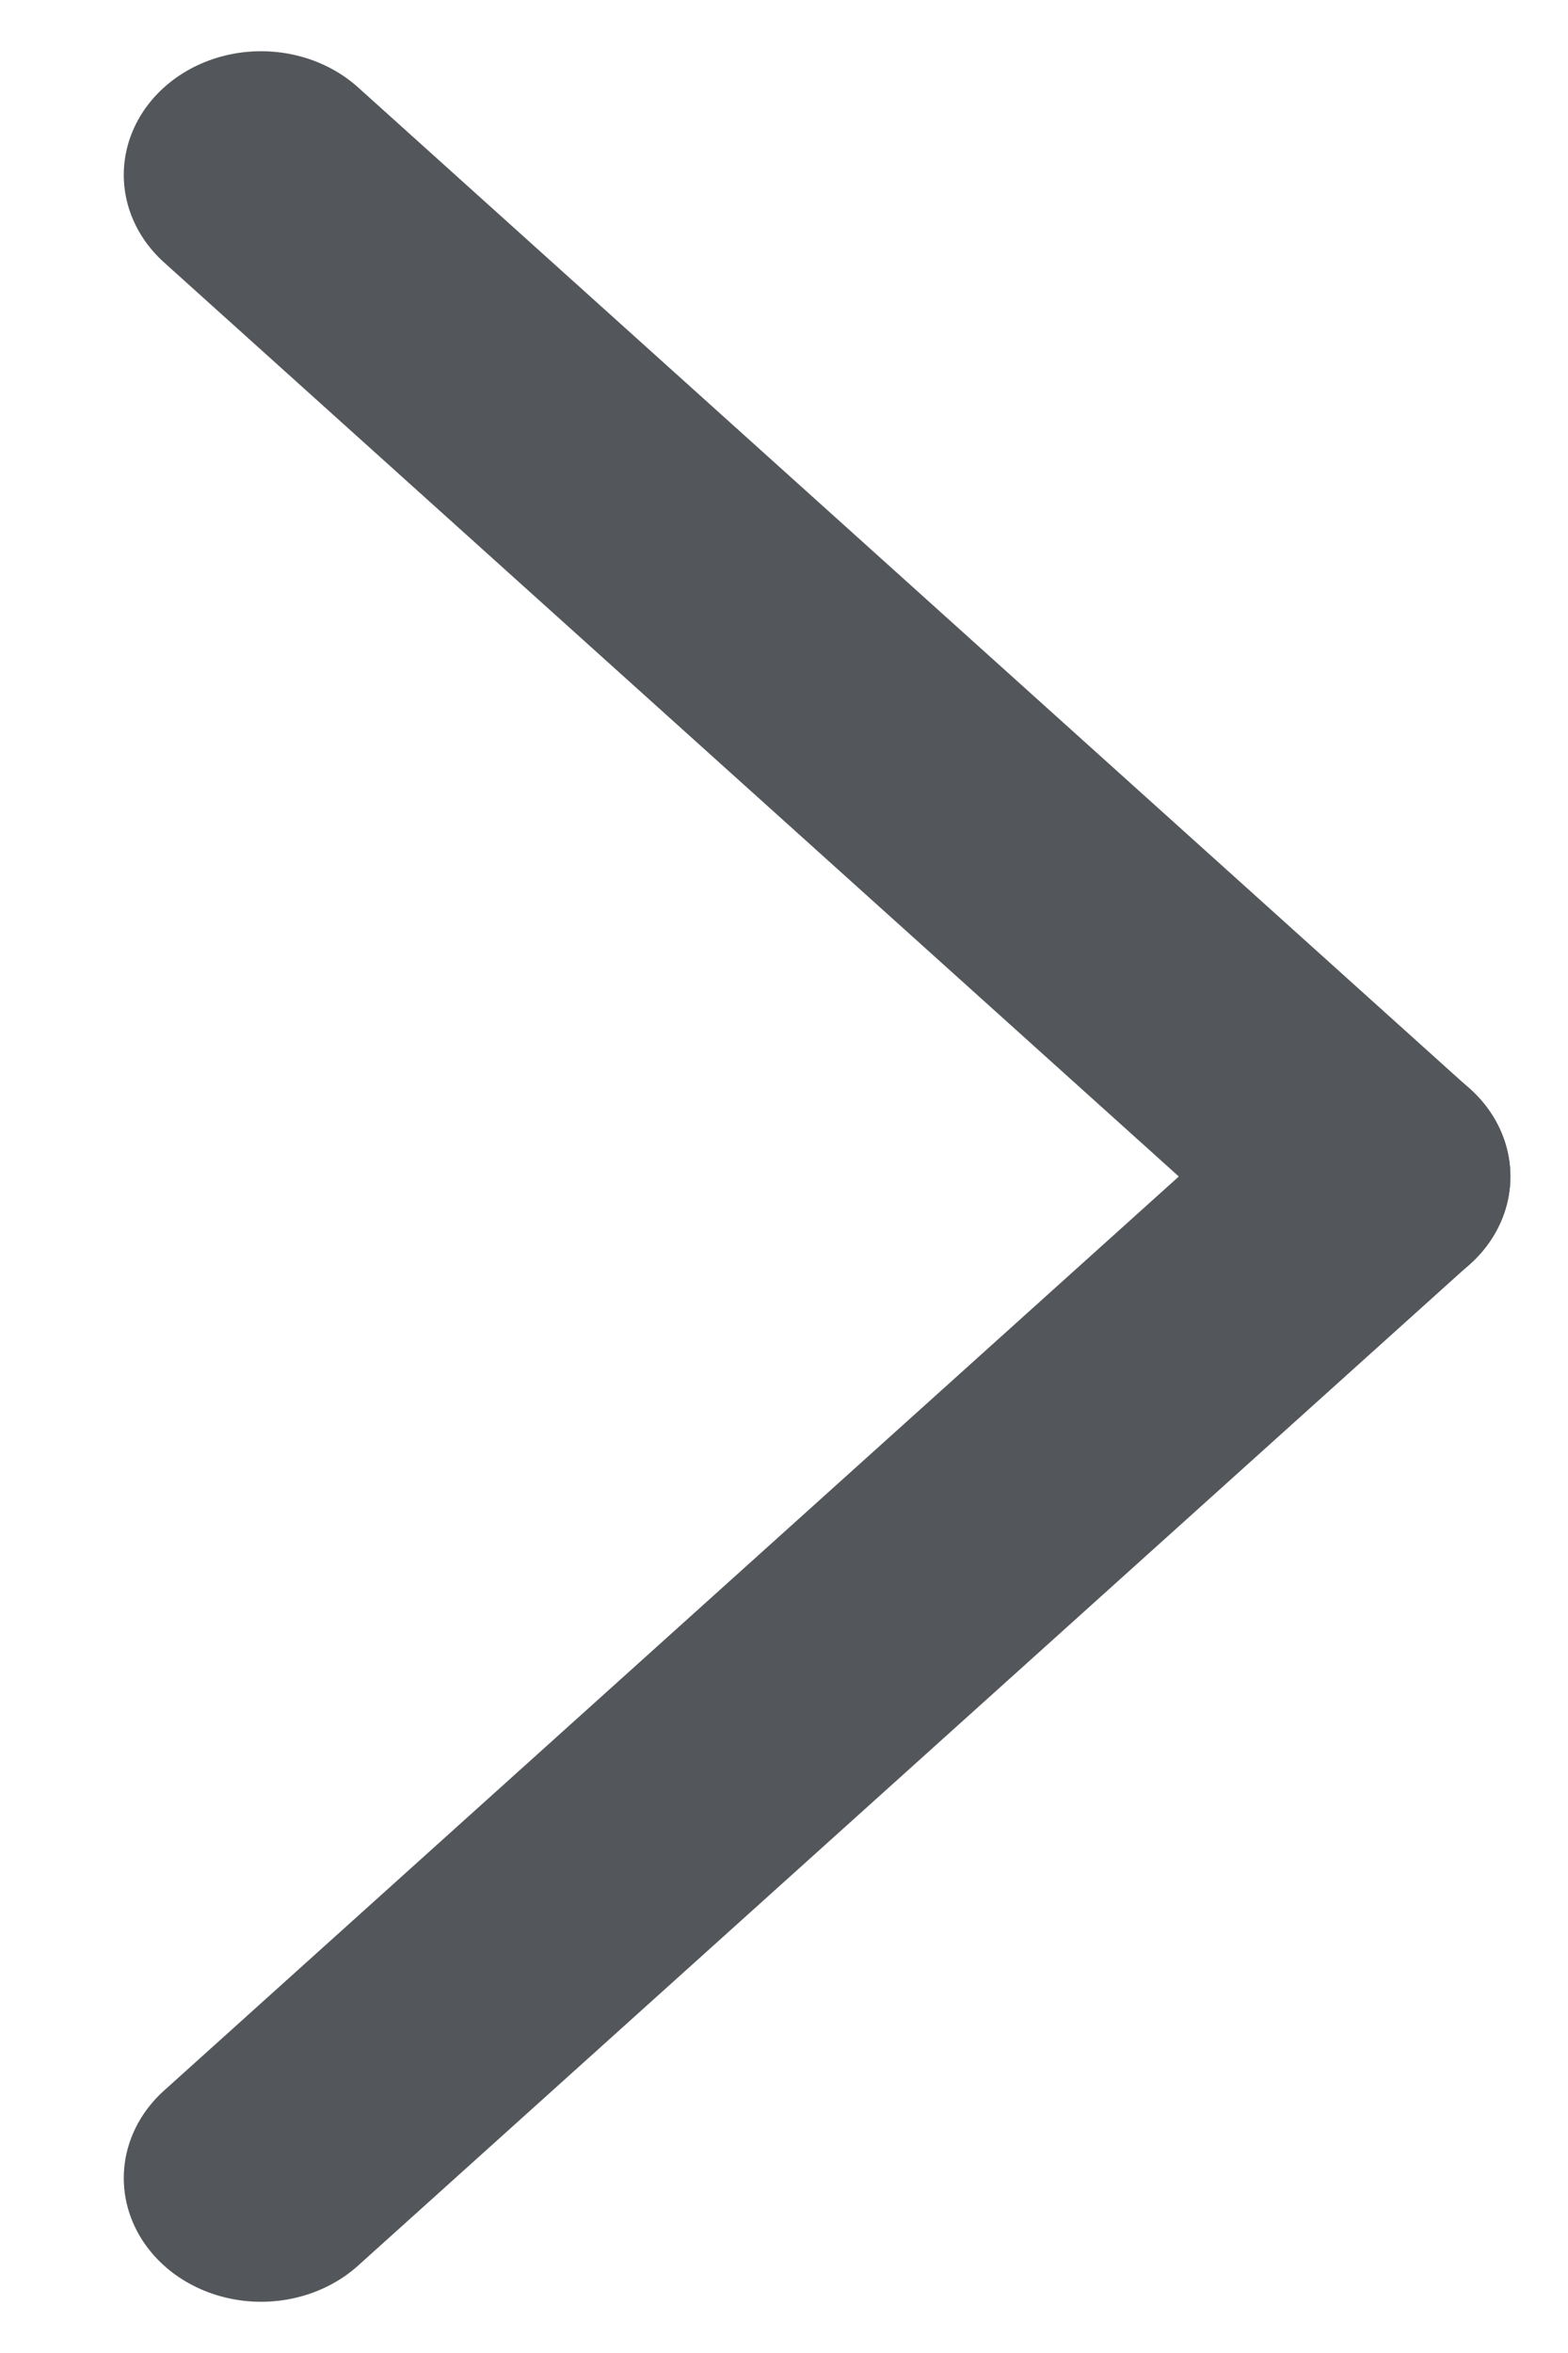
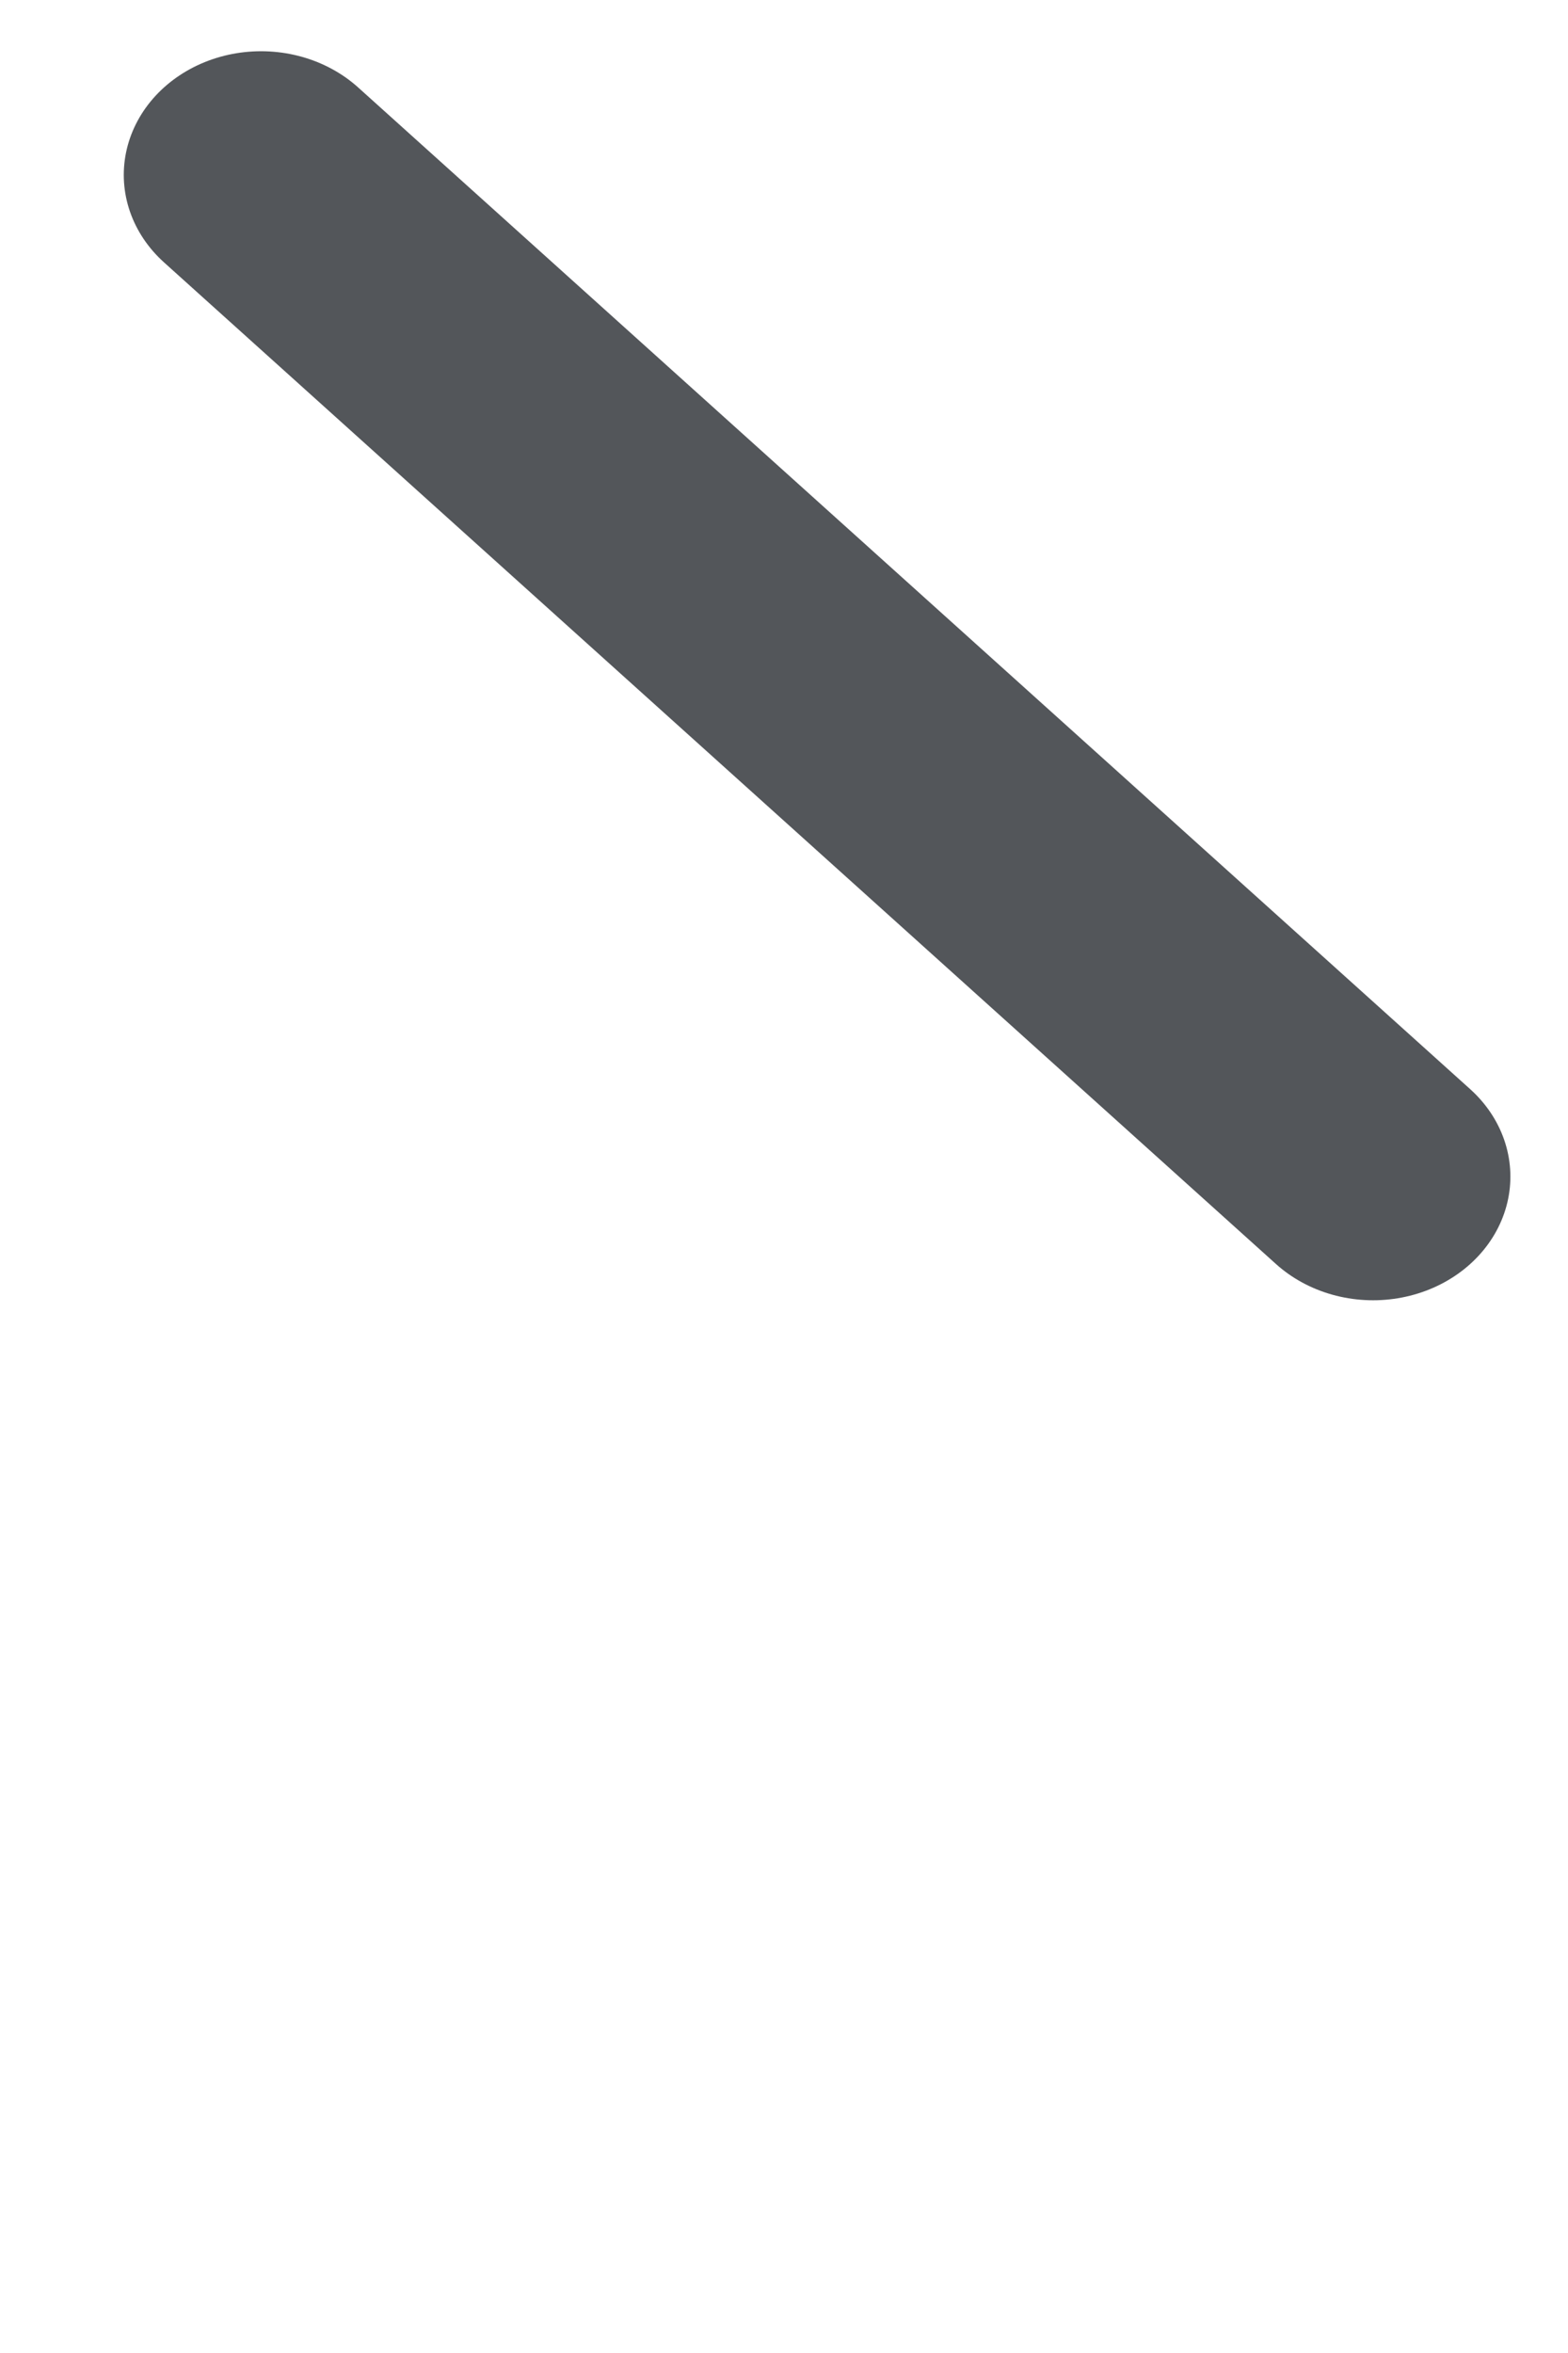
<svg xmlns="http://www.w3.org/2000/svg" width="6" height="9" viewBox="0 0 6 9" fill="none">
-   <line x1="0.5" y1="-0.5" x2="6.227" y2="-0.5" transform="matrix(0.743 -0.669 0.743 0.669 0.999 9)" stroke="#53565A" stroke-linecap="round" />
  <line x1="0.5" y1="-0.5" x2="6.227" y2="-0.5" transform="matrix(0.743 0.669 0.743 -0.669 0.999 0)" stroke="#53565A" stroke-linecap="round" />
</svg>